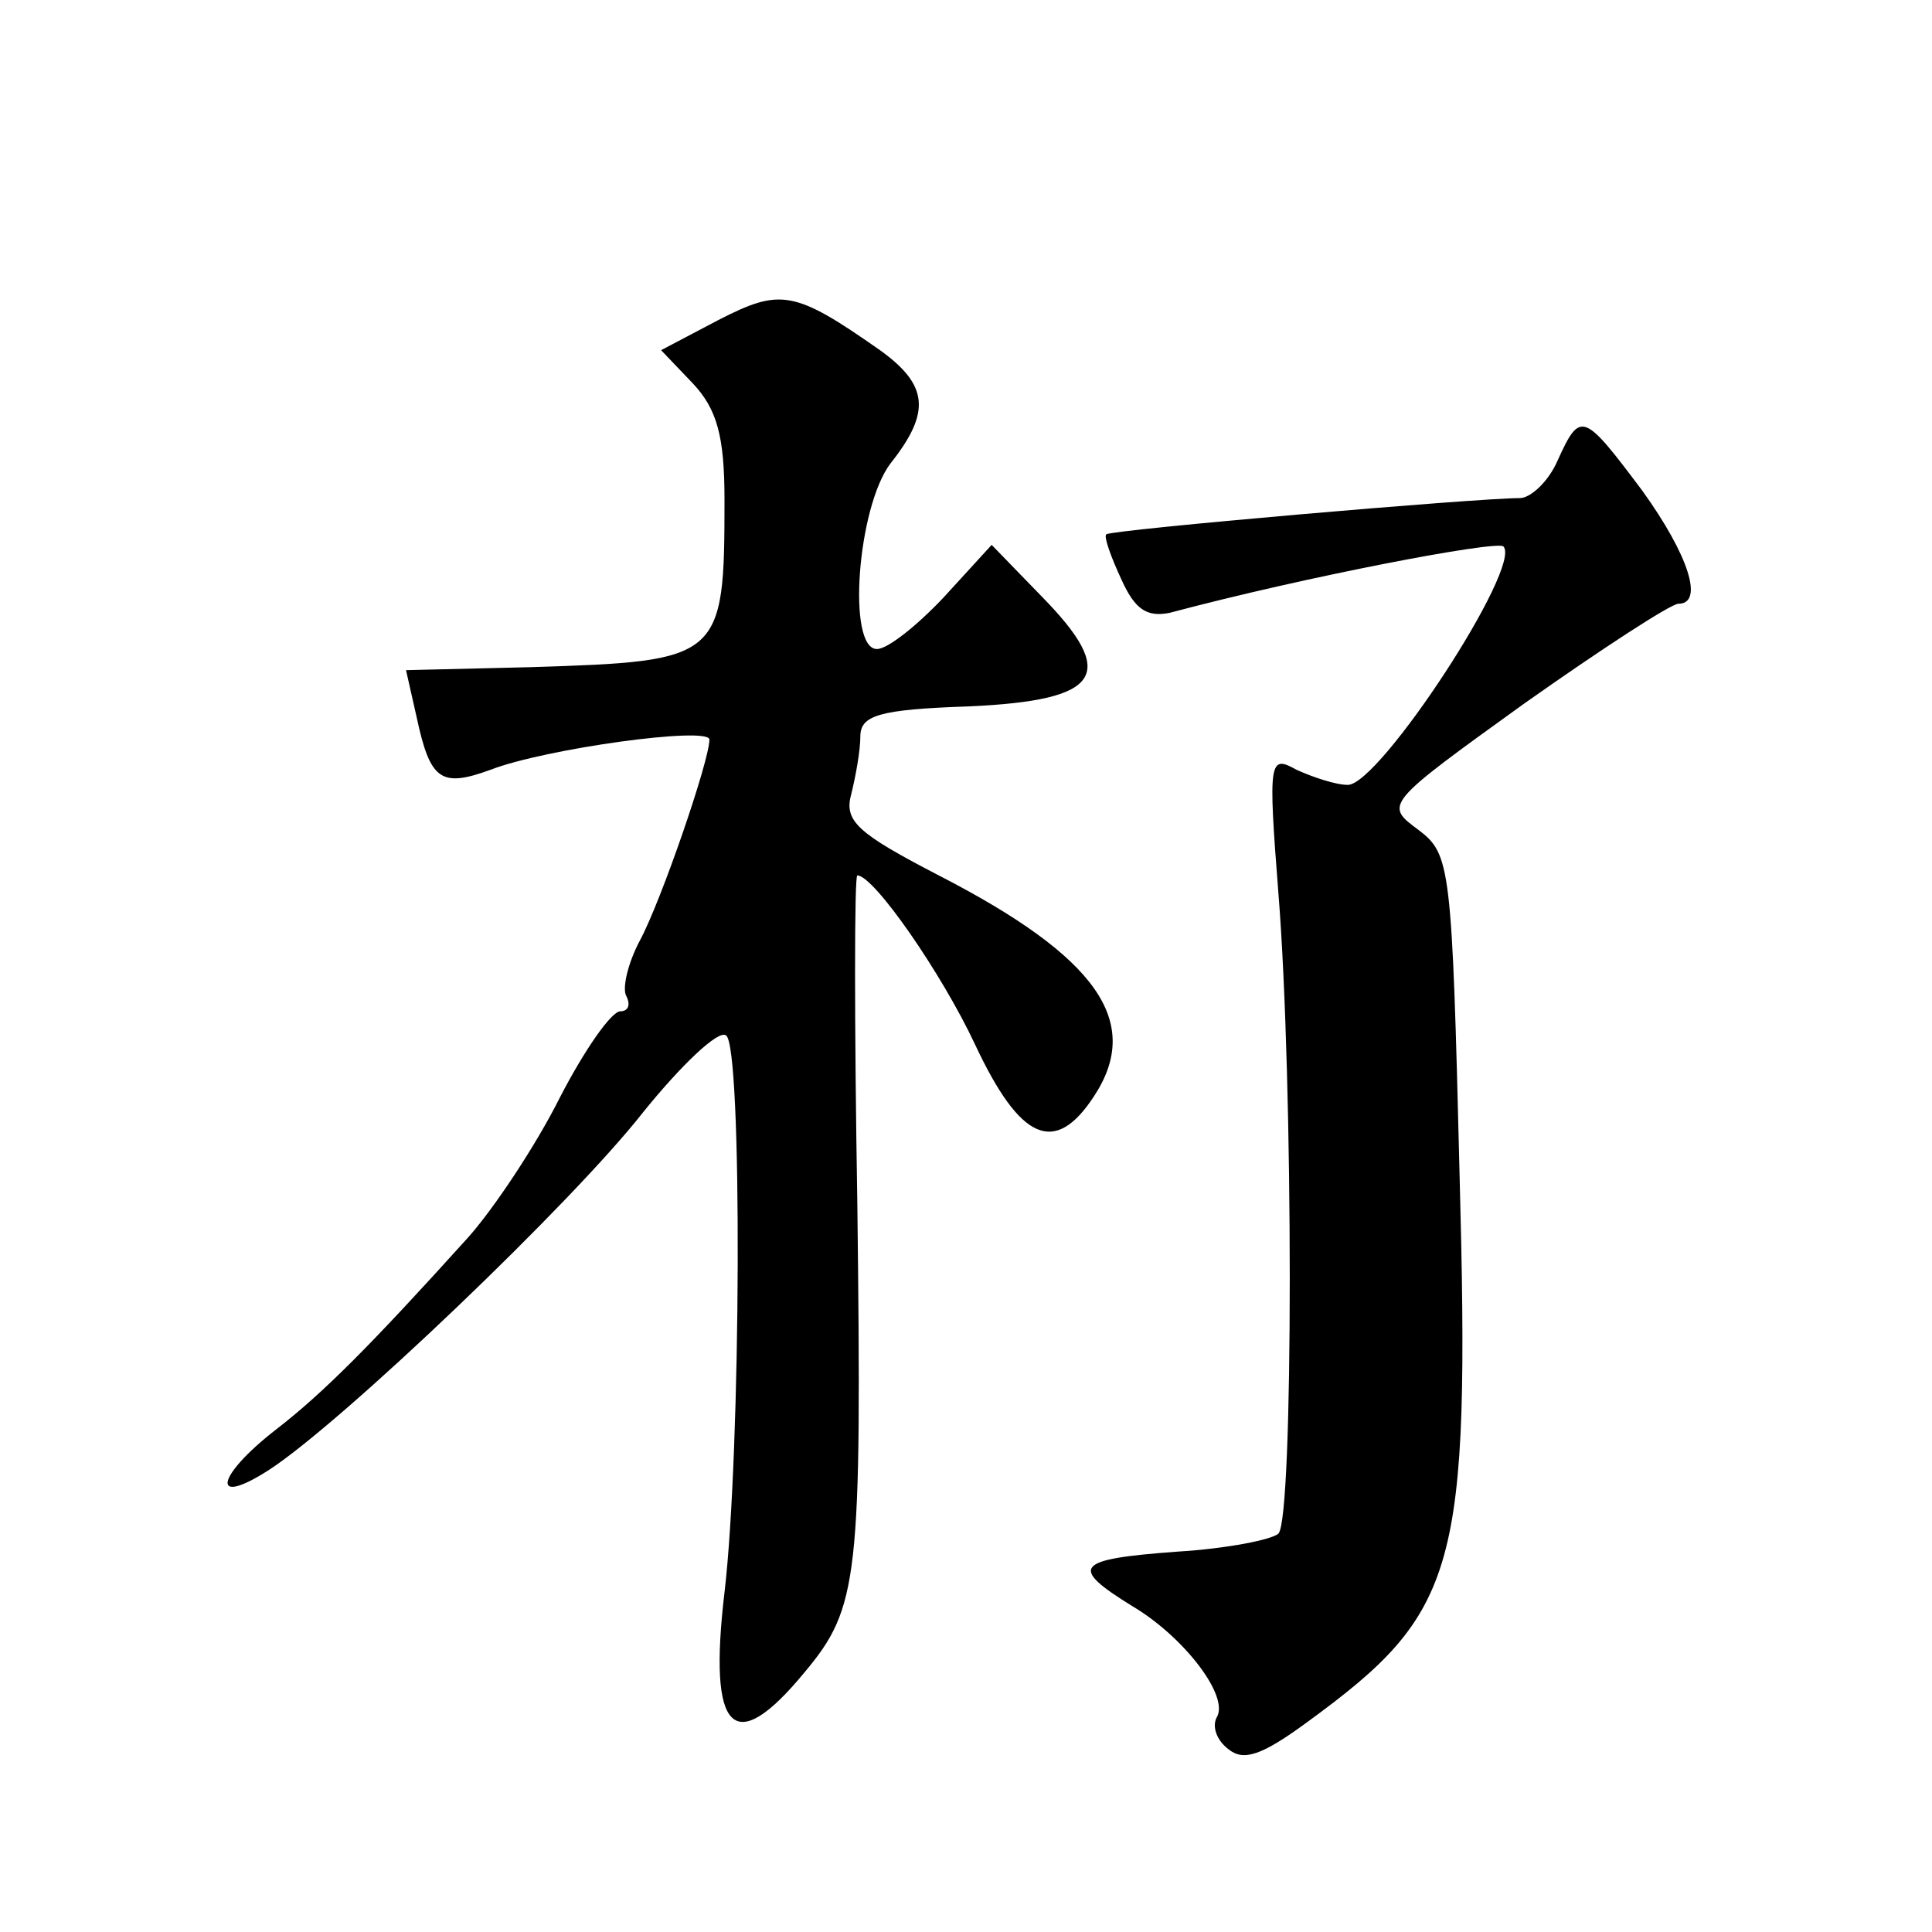
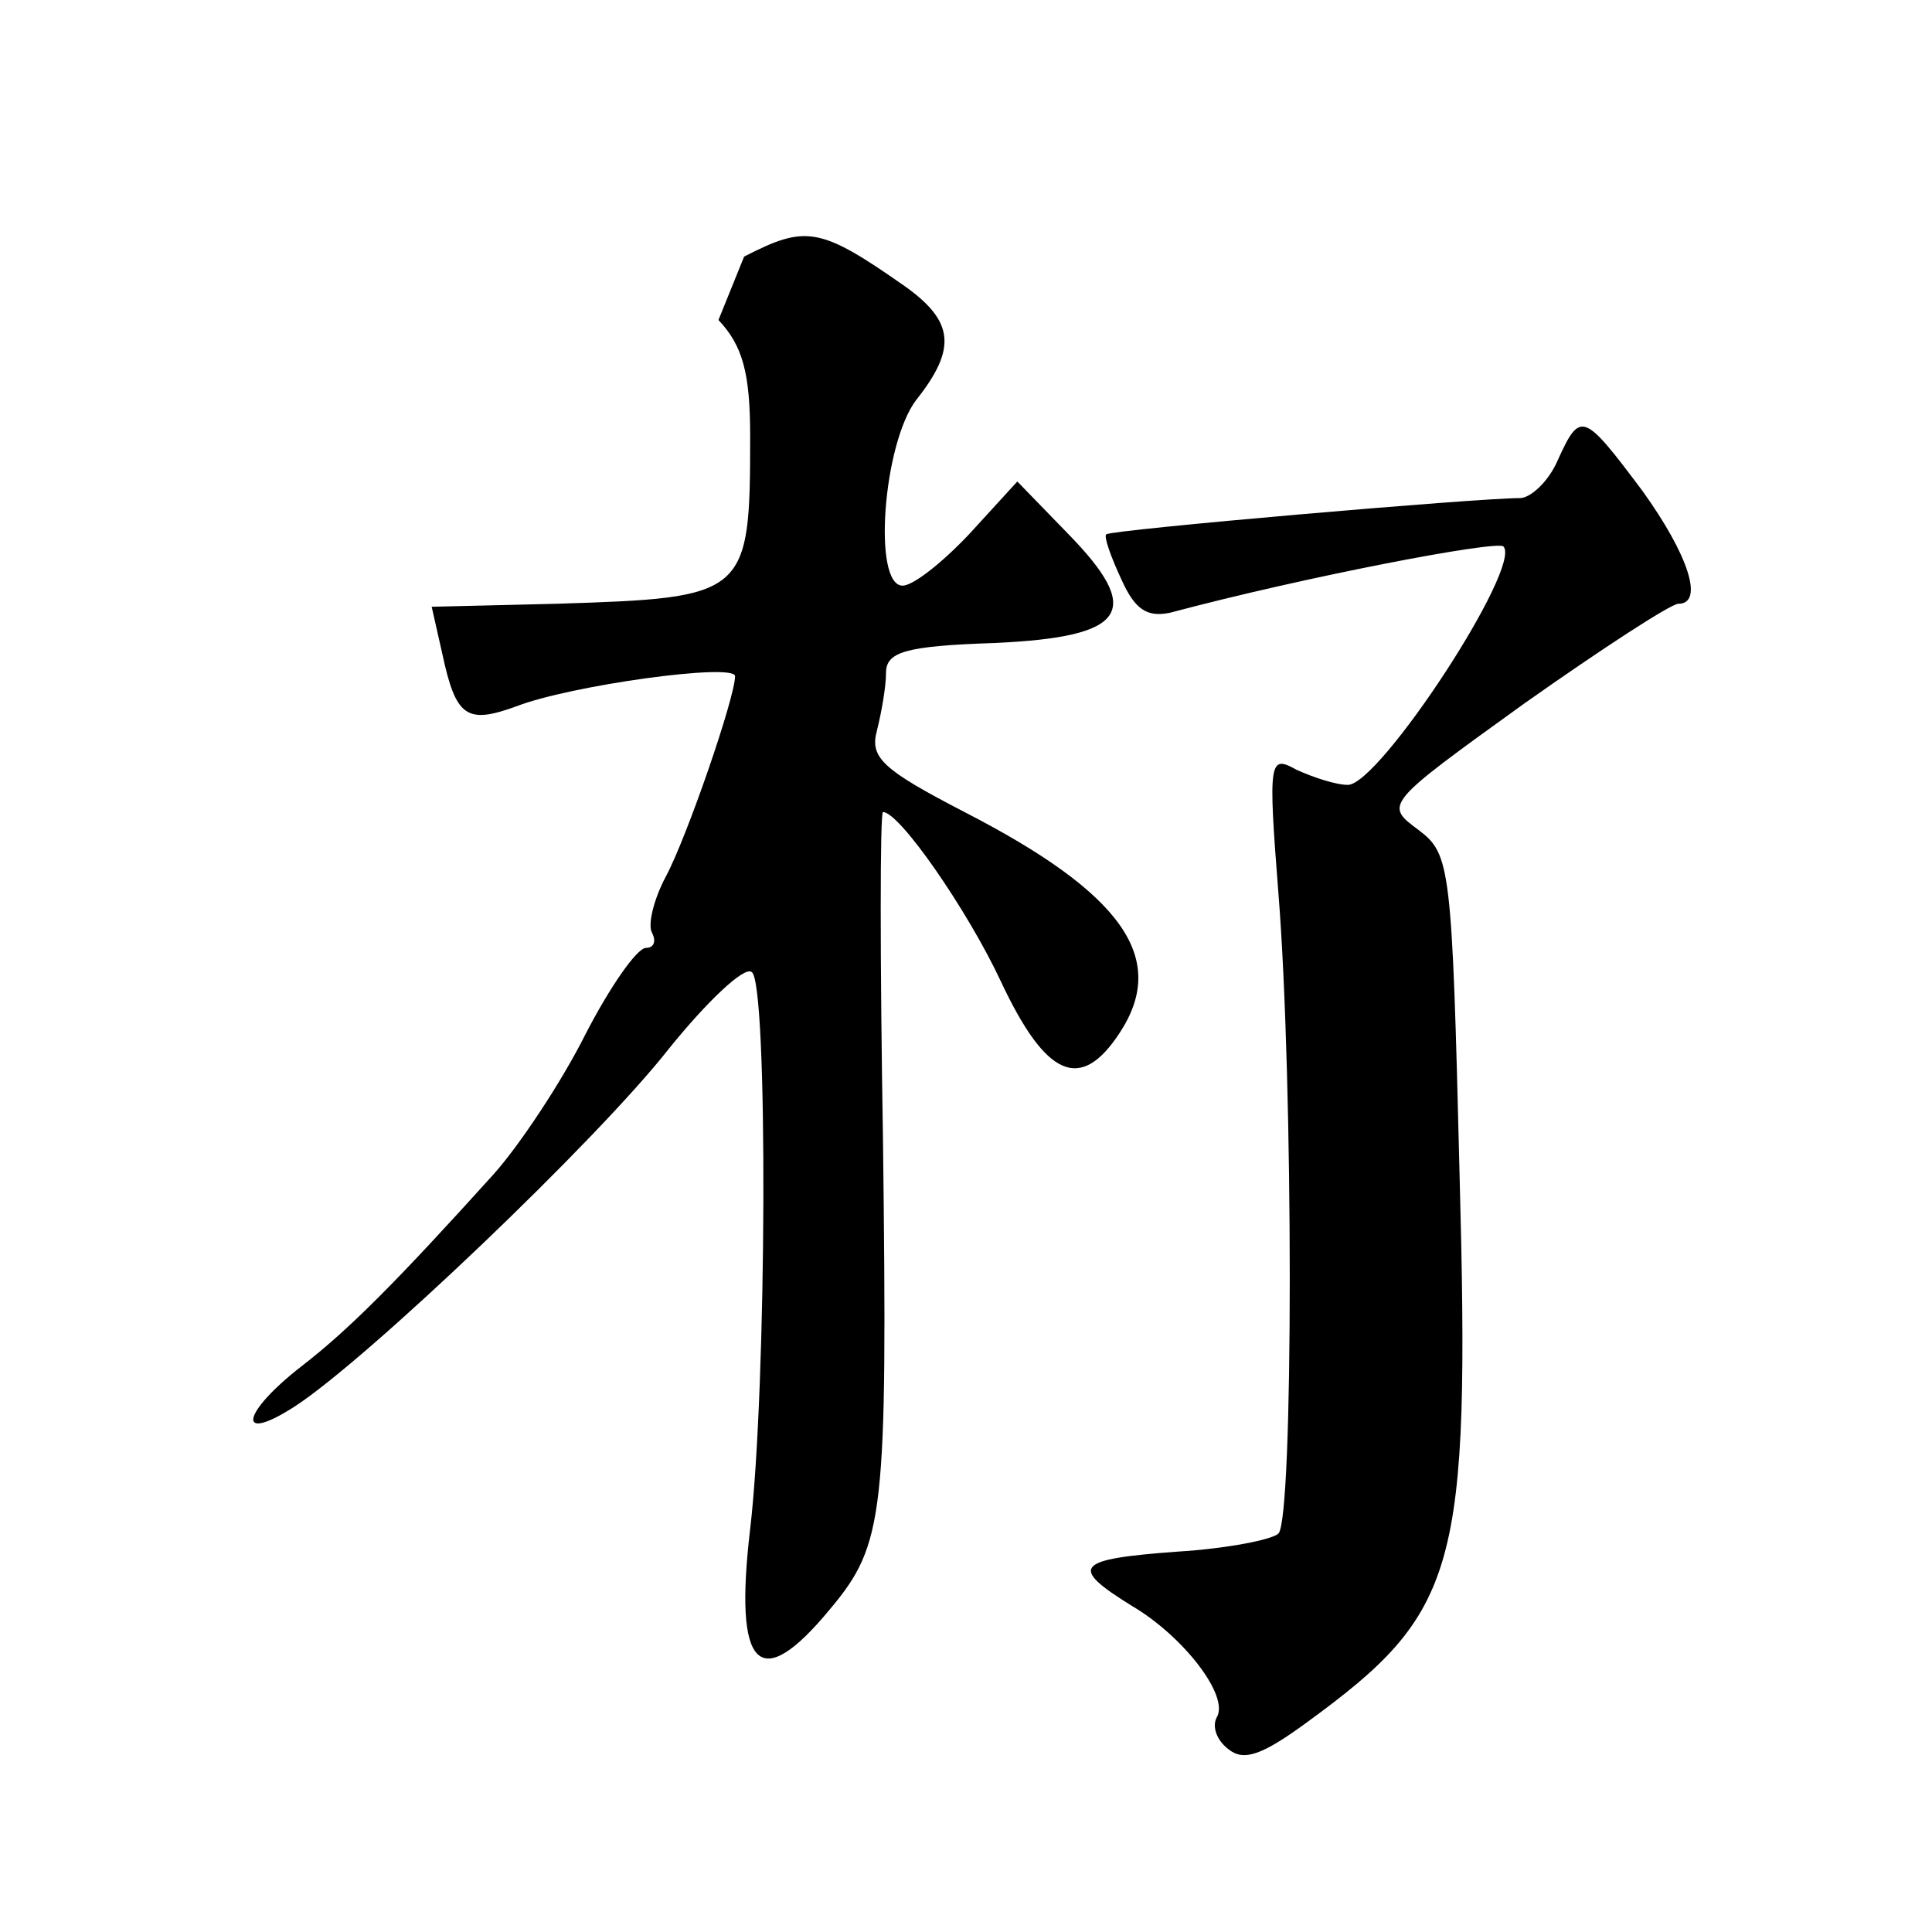
<svg xmlns="http://www.w3.org/2000/svg" version="1.0" width="128pt" height="128pt" viewBox="0 0 128 128" preserveAspectRatio="xMidYMid meet">
  <g transform="translate(0,128) scale(0.1,-0.1)" fill="#0" stroke="none">
-     <path d="M476 1068 l-38 -20 21 -22 c16 -17 21 -35 21 -77 0 -106 -2 -107 -128 -111 l-83 -2 7 -31 c9 -42 16 -47 49 -35 36 14 145 29 145 20 0 -14 -32 -107 -46 -133 -8 -15 -12 -32 -9 -37 3 -6 1 -10 -4 -10 -6 0 -24 -26 -40 -57 -16 -32 -44 -74 -61 -93 -65 -72 -96 -103 -127 -127 -40 -31 -44 -52 -5 -27 48 31 201 177 248 237 25 31 50 55 55 51 11 -6 10 -276 -1 -369 -11 -93 6 -110 53 -53 36 43 38 62 35 311 -2 119 -2 217 0 217 11 0 56 -65 78 -112 30 -64 53 -74 79 -34 32 49 2 92 -103 146 -54 28 -63 36 -58 54 3 12 6 29 6 38 0 14 12 18 72 20 88 4 99 21 48 73 l-33 34 -32 -35 c-18 -19 -37 -34 -44 -34 -20 0 -13 94 9 123 27 34 25 52 -7 75 -57 40 -66 41 -107 20z M1032 975 c-6 -14 -18 -25 -25 -25 -29 0 -271 -21 -274 -24 -2 -1 3 -15 10 -30 9 -20 17 -25 32 -22 90 24 216 48 221 44 13 -13 -82 -158 -103 -158 -8 0 -23 5 -34 10 -18 10 -19 7 -12 -82 10 -125 10 -414 0 -424 -4 -4 -34 -10 -67 -12 -68 -5 -72 -10 -30 -36 34 -20 65 -60 56 -74 -3 -6 0 -15 8 -21 10 -8 22 -4 52 18 100 73 108 100 101 363 -5 204 -6 212 -27 228 -23 17 -23 17 70 84 51 36 97 66 102 66 17 0 7 32 -24 75 -39 52 -41 53 -56 20z" />
+     <path d="M476 1068 c16 -17 21 -35 21 -77 0 -106 -2 -107 -128 -111 l-83 -2 7 -31 c9 -42 16 -47 49 -35 36 14 145 29 145 20 0 -14 -32 -107 -46 -133 -8 -15 -12 -32 -9 -37 3 -6 1 -10 -4 -10 -6 0 -24 -26 -40 -57 -16 -32 -44 -74 -61 -93 -65 -72 -96 -103 -127 -127 -40 -31 -44 -52 -5 -27 48 31 201 177 248 237 25 31 50 55 55 51 11 -6 10 -276 -1 -369 -11 -93 6 -110 53 -53 36 43 38 62 35 311 -2 119 -2 217 0 217 11 0 56 -65 78 -112 30 -64 53 -74 79 -34 32 49 2 92 -103 146 -54 28 -63 36 -58 54 3 12 6 29 6 38 0 14 12 18 72 20 88 4 99 21 48 73 l-33 34 -32 -35 c-18 -19 -37 -34 -44 -34 -20 0 -13 94 9 123 27 34 25 52 -7 75 -57 40 -66 41 -107 20z M1032 975 c-6 -14 -18 -25 -25 -25 -29 0 -271 -21 -274 -24 -2 -1 3 -15 10 -30 9 -20 17 -25 32 -22 90 24 216 48 221 44 13 -13 -82 -158 -103 -158 -8 0 -23 5 -34 10 -18 10 -19 7 -12 -82 10 -125 10 -414 0 -424 -4 -4 -34 -10 -67 -12 -68 -5 -72 -10 -30 -36 34 -20 65 -60 56 -74 -3 -6 0 -15 8 -21 10 -8 22 -4 52 18 100 73 108 100 101 363 -5 204 -6 212 -27 228 -23 17 -23 17 70 84 51 36 97 66 102 66 17 0 7 32 -24 75 -39 52 -41 53 -56 20z" />
  </g>
</svg>